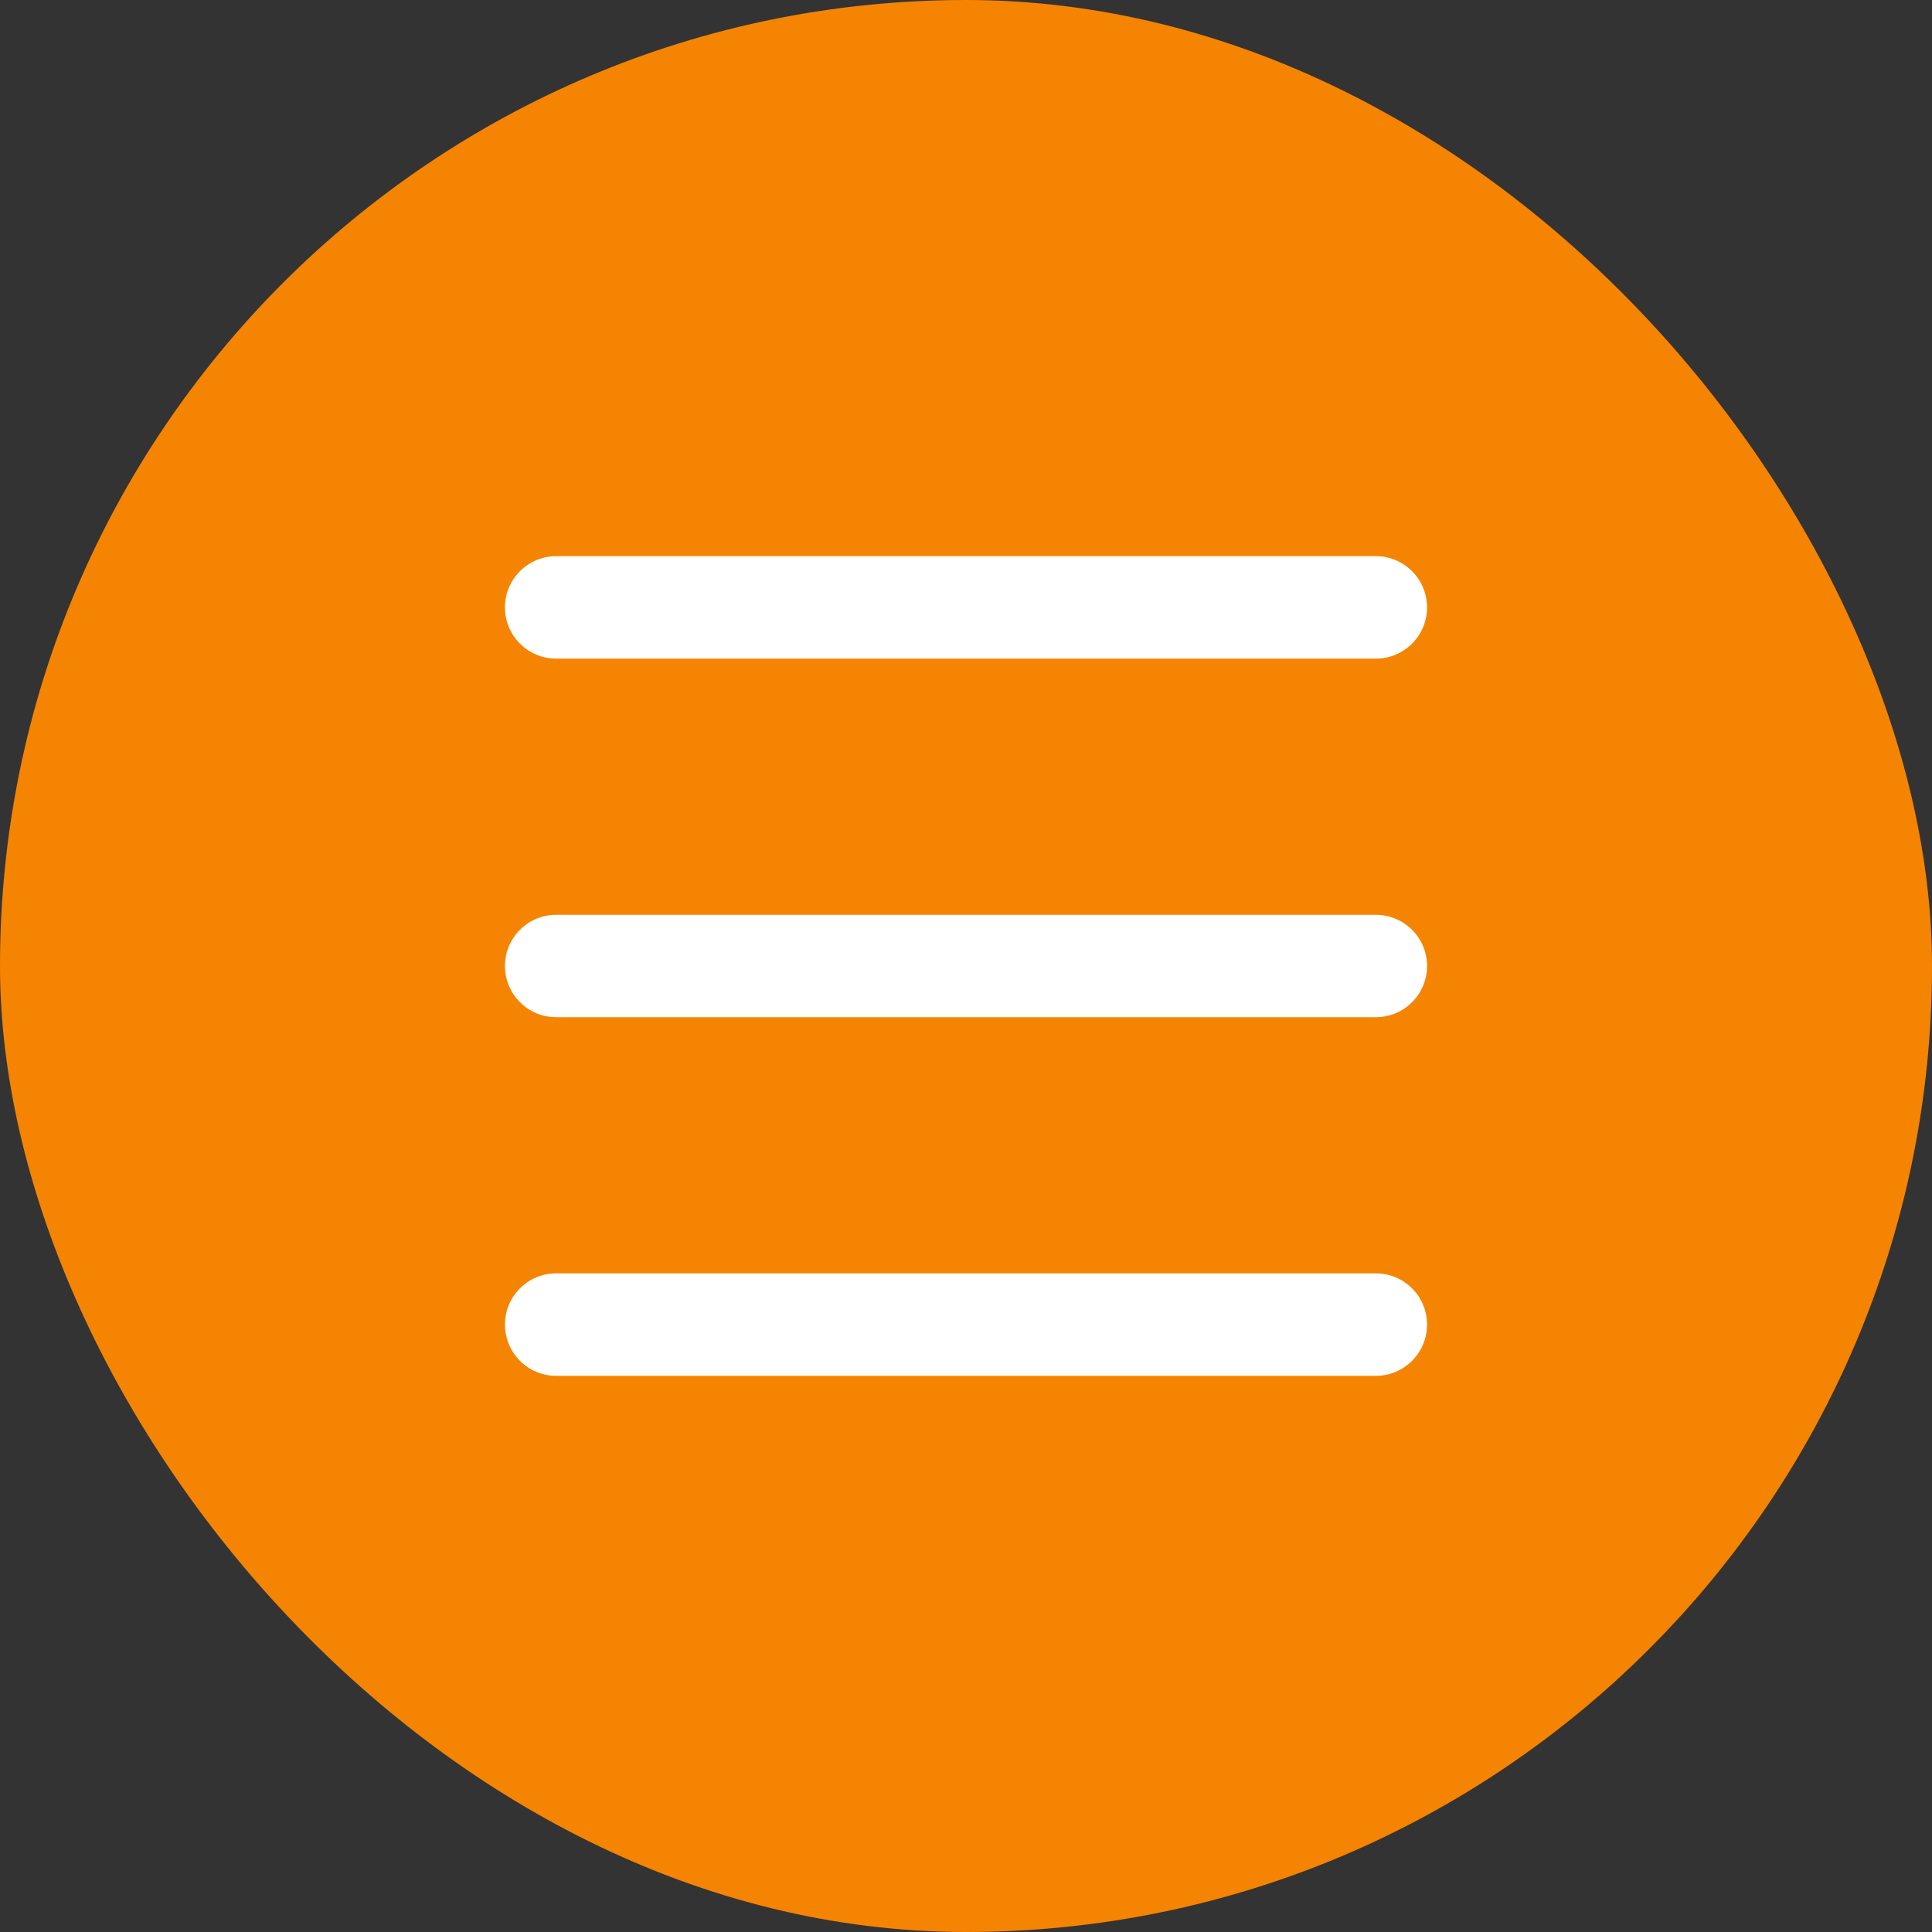
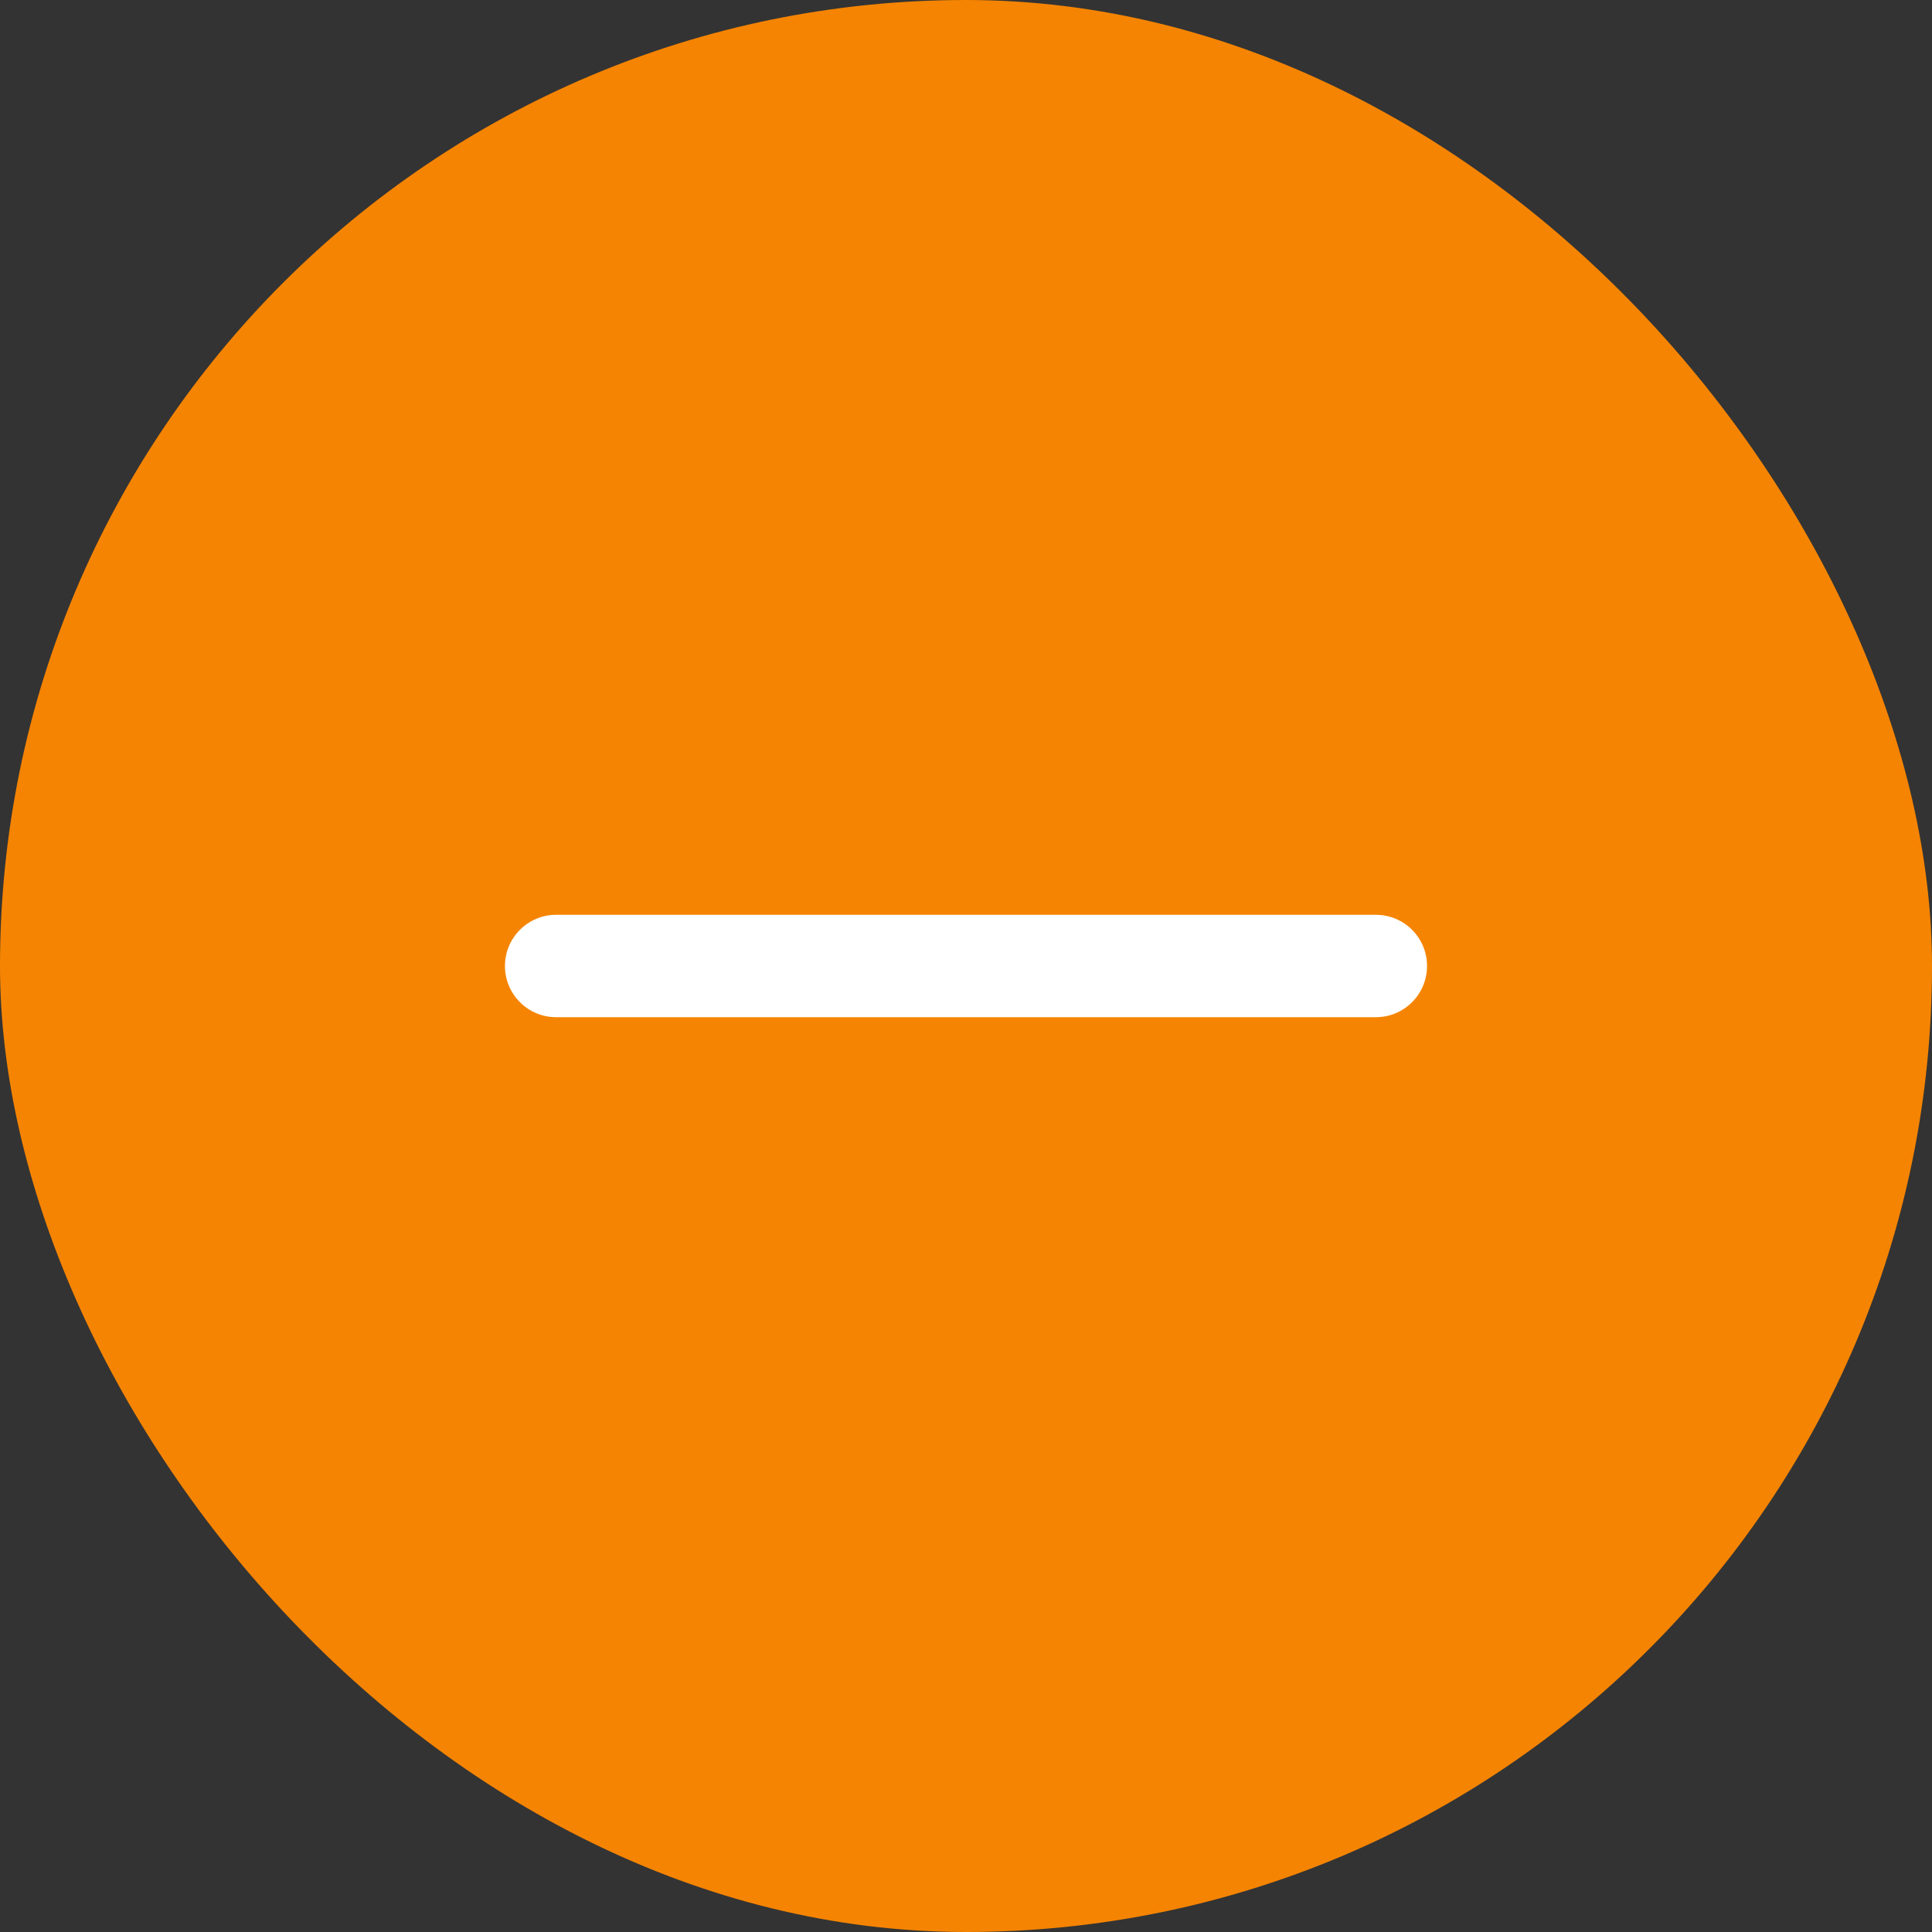
<svg xmlns="http://www.w3.org/2000/svg" width="22" height="22" viewBox="0 0 22 22" fill="none">
  <rect x="0" y="0" width="22" height="22" fill="#333333" stroke="none" />
  <rect width="22" height="22" rx="11" fill="#F58402" />
-   <path fill-rule="evenodd" clip-rule="evenodd" d="M5.75 6.917C5.75 6.595 6.011 6.333 6.333 6.333H15.667C15.989 6.333 16.25 6.595 16.25 6.917C16.25 7.239 15.989 7.5 15.667 7.5H6.333C6.011 7.5 5.75 7.239 5.75 6.917Z" fill="white" />
  <path fill-rule="evenodd" clip-rule="evenodd" d="M5.75 11C5.75 10.678 6.011 10.417 6.333 10.417H15.667C15.989 10.417 16.25 10.678 16.25 11C16.25 11.322 15.989 11.583 15.667 11.583H6.333C6.011 11.583 5.75 11.322 5.75 11Z" fill="white" />
-   <path fill-rule="evenodd" clip-rule="evenodd" d="M5.75 15.083C5.75 14.761 6.011 14.5 6.333 14.5H15.667C15.989 14.5 16.25 14.761 16.25 15.083C16.25 15.405 15.989 15.667 15.667 15.667H6.333C6.011 15.667 5.75 15.405 5.75 15.083Z" fill="white" />
</svg>